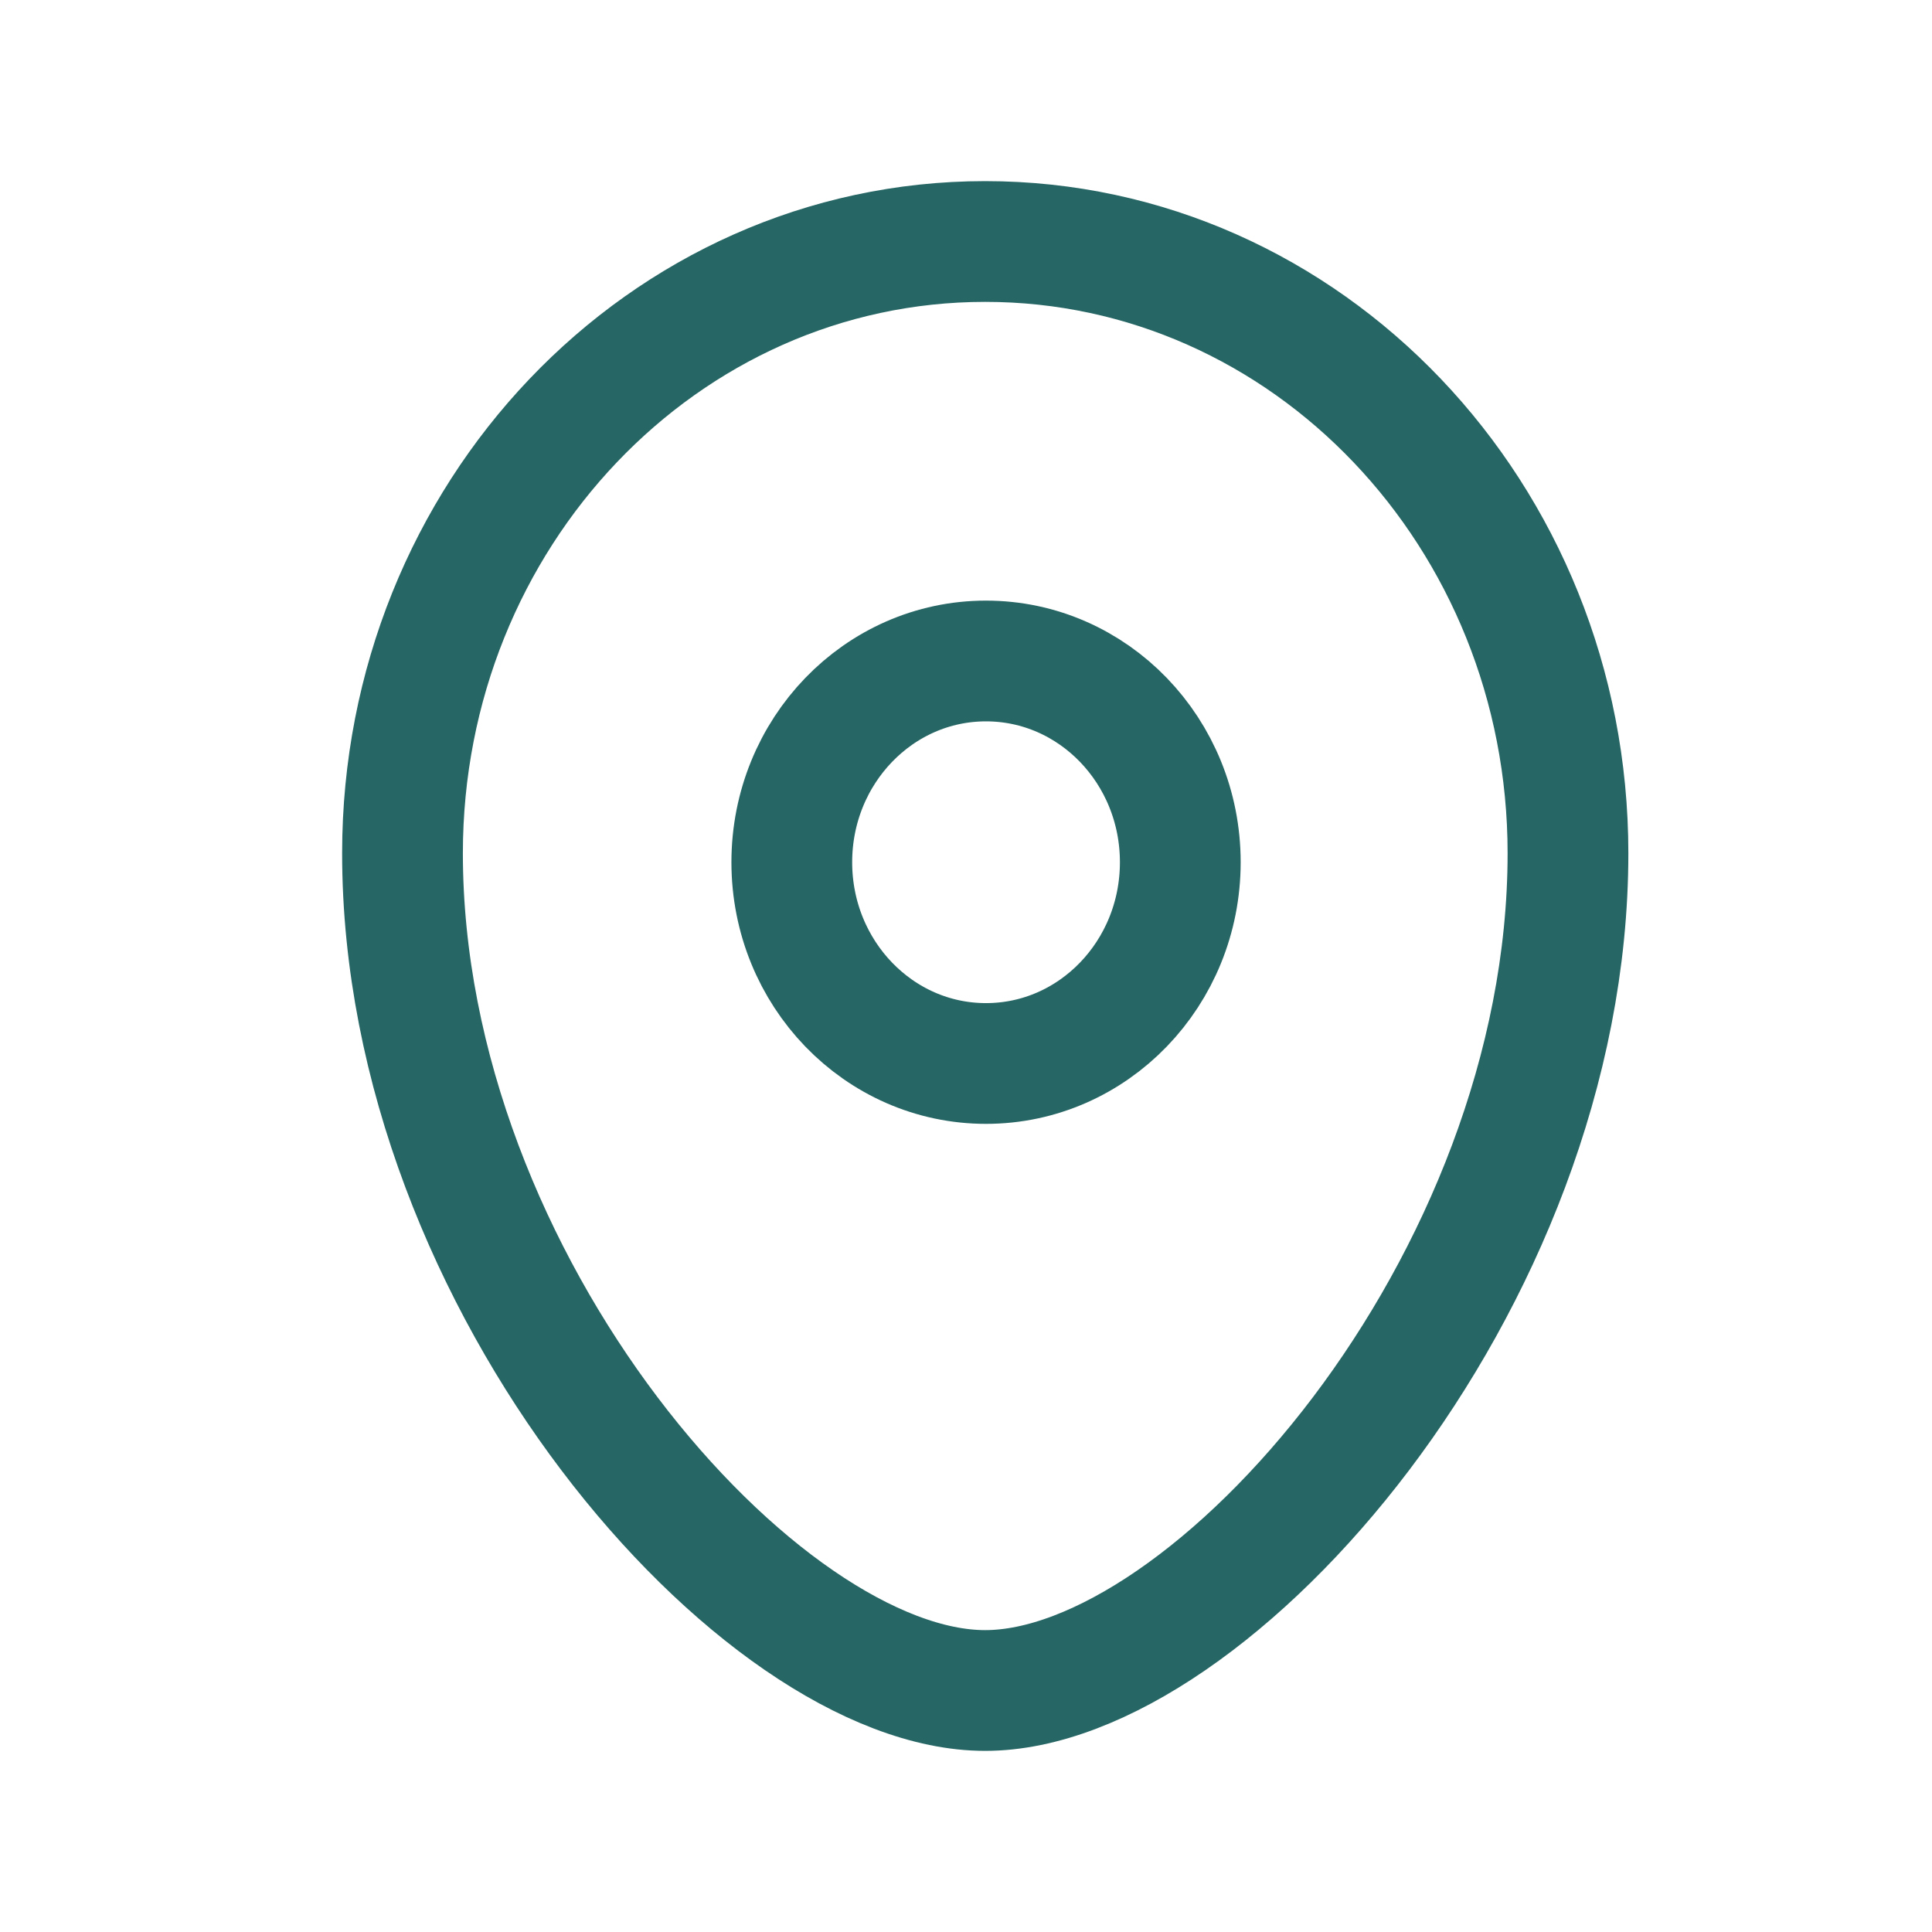
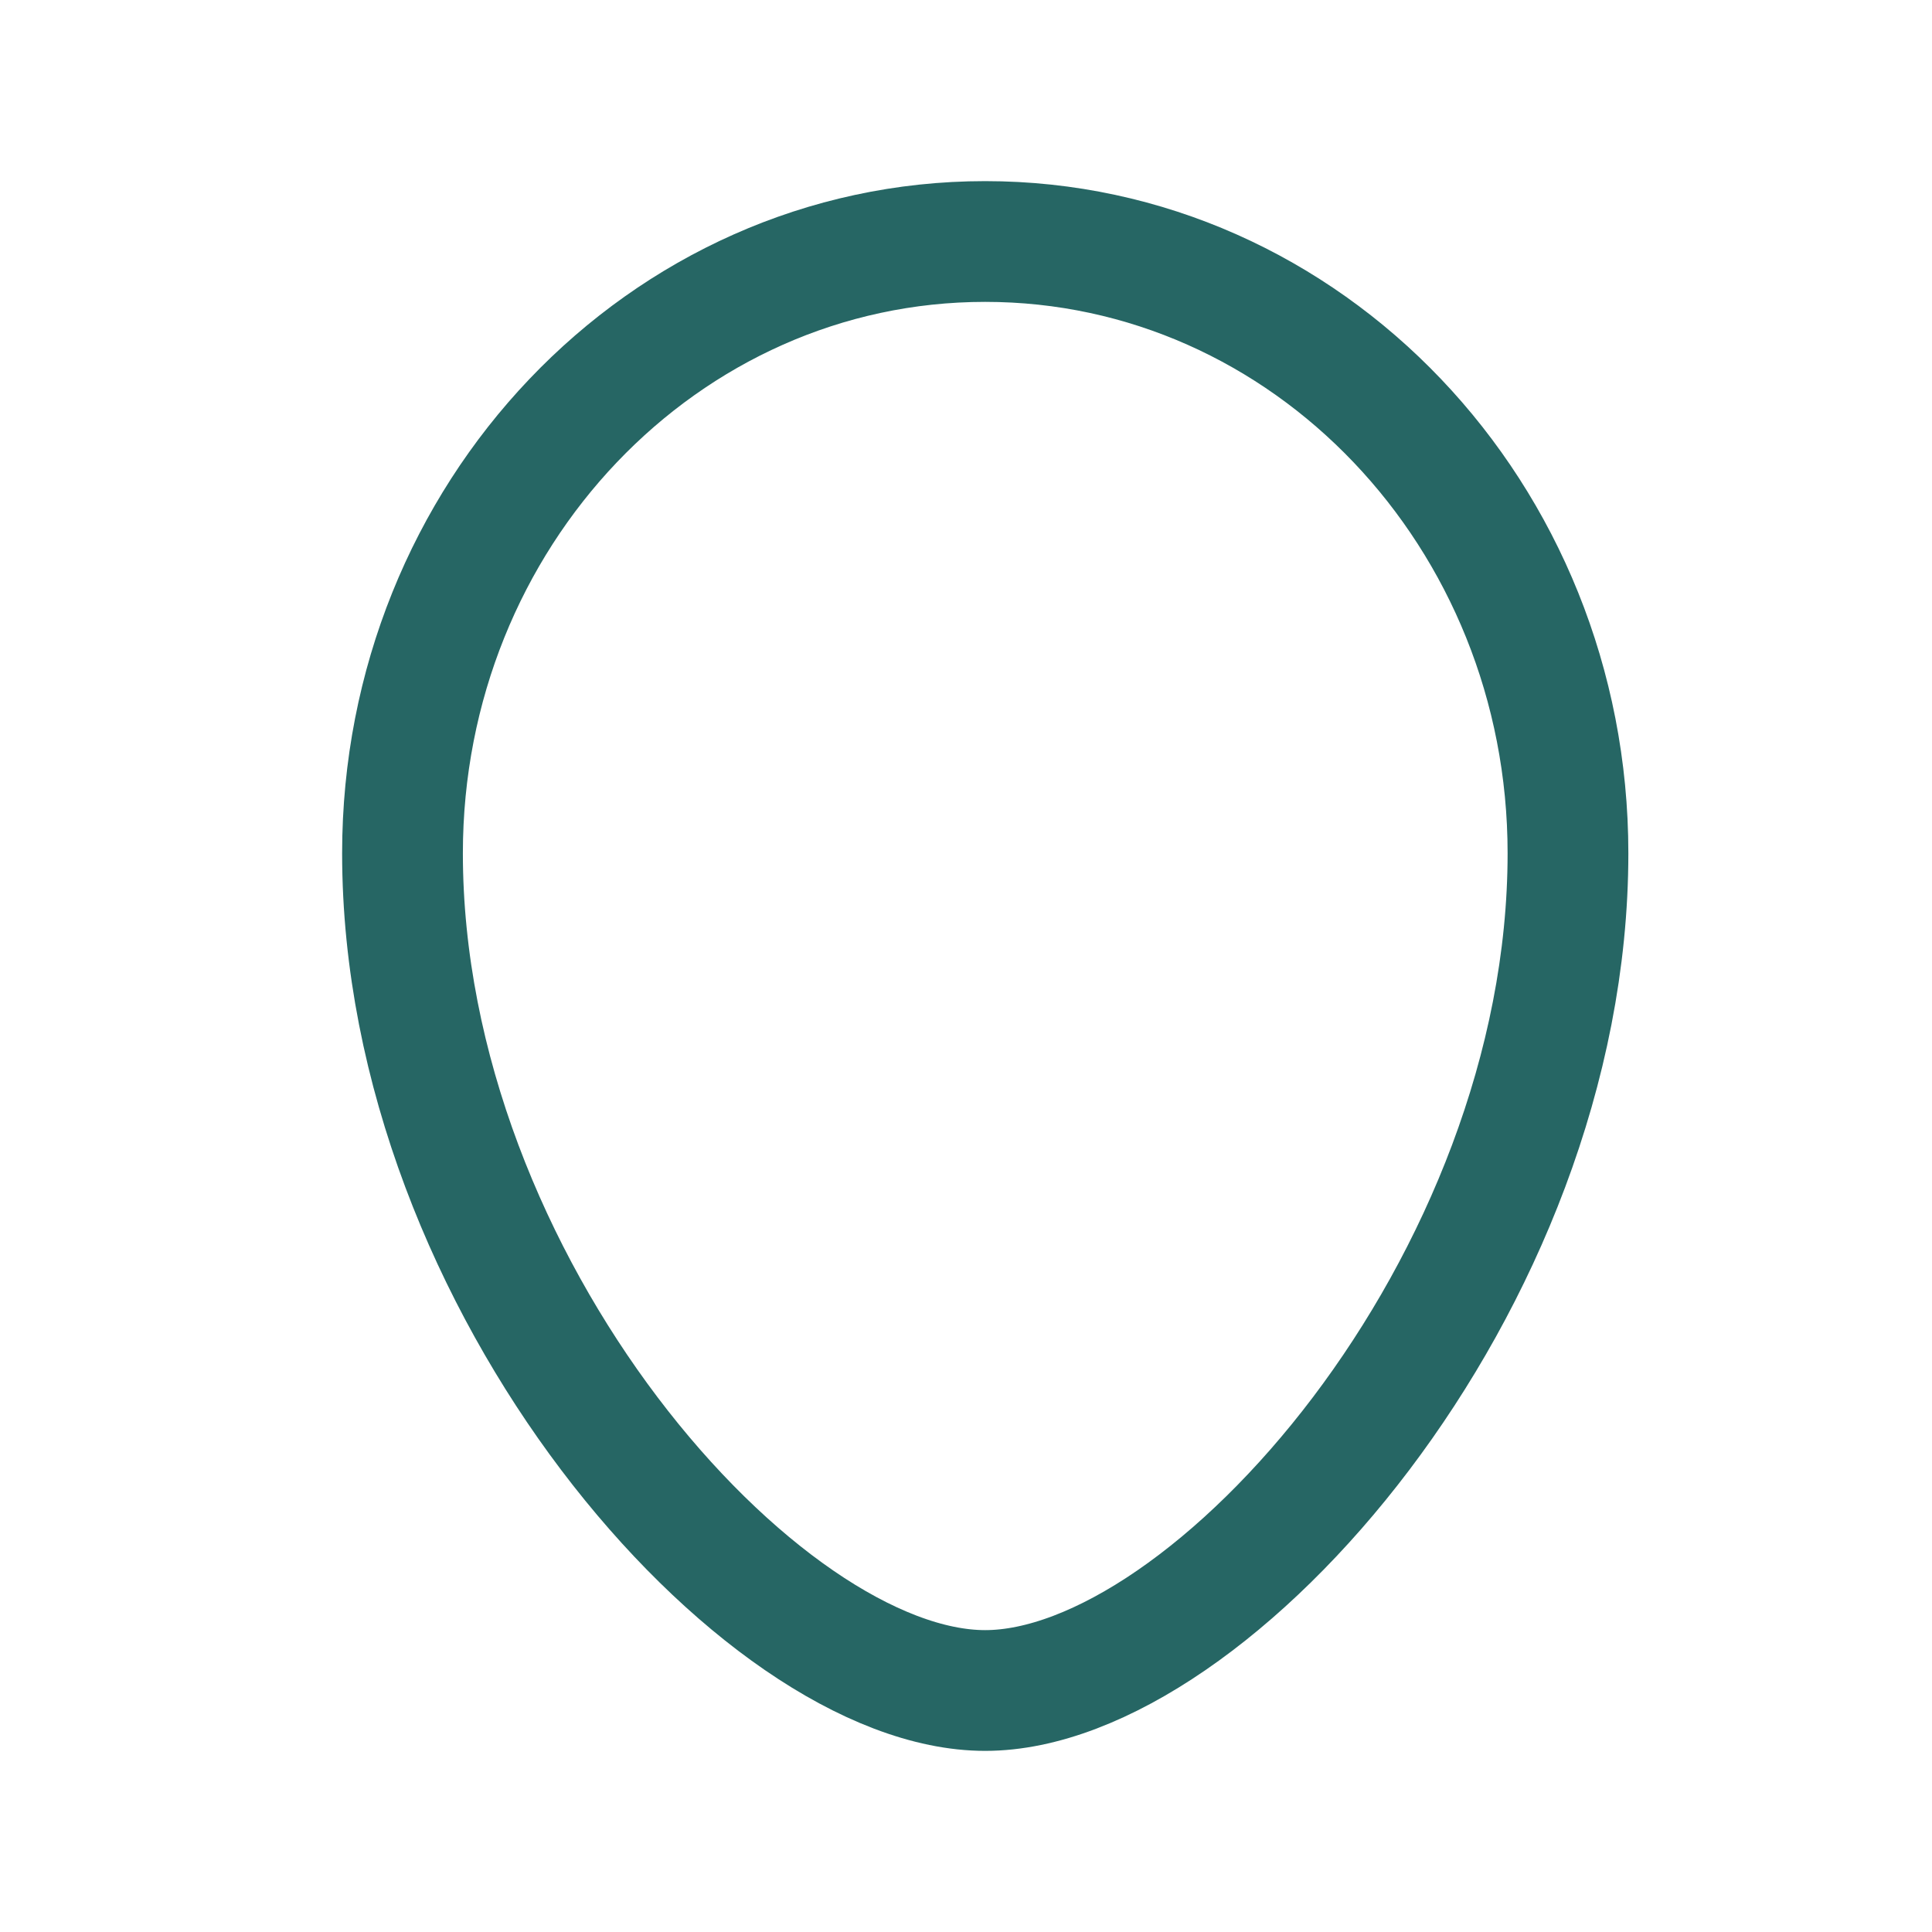
<svg xmlns="http://www.w3.org/2000/svg" width="24" height="24" viewBox="0 0 24 24" fill="none">
-   <path fill-rule="evenodd" clip-rule="evenodd" d="M14.662 10.711C14.662 9.33 13.582 8.211 12.248 8.211C10.916 8.211 9.836 9.33 9.836 10.711C9.836 12.092 10.916 13.211 12.248 13.211C13.582 13.211 14.662 12.092 14.662 10.711Z" stroke="#266664" stroke-width="1.5" stroke-linecap="round" stroke-linejoin="round" />
  <path fill-rule="evenodd" clip-rule="evenodd" d="M12.238 21C9.441 21 5 15.959 5 10.599C5 6.402 8.24 3 12.238 3C16.237 3 19.478 6.402 19.478 10.599C19.478 15.959 15.037 21 12.238 21Z" stroke="#266664" stroke-width="1.5" stroke-linecap="round" stroke-linejoin="round" />
</svg>